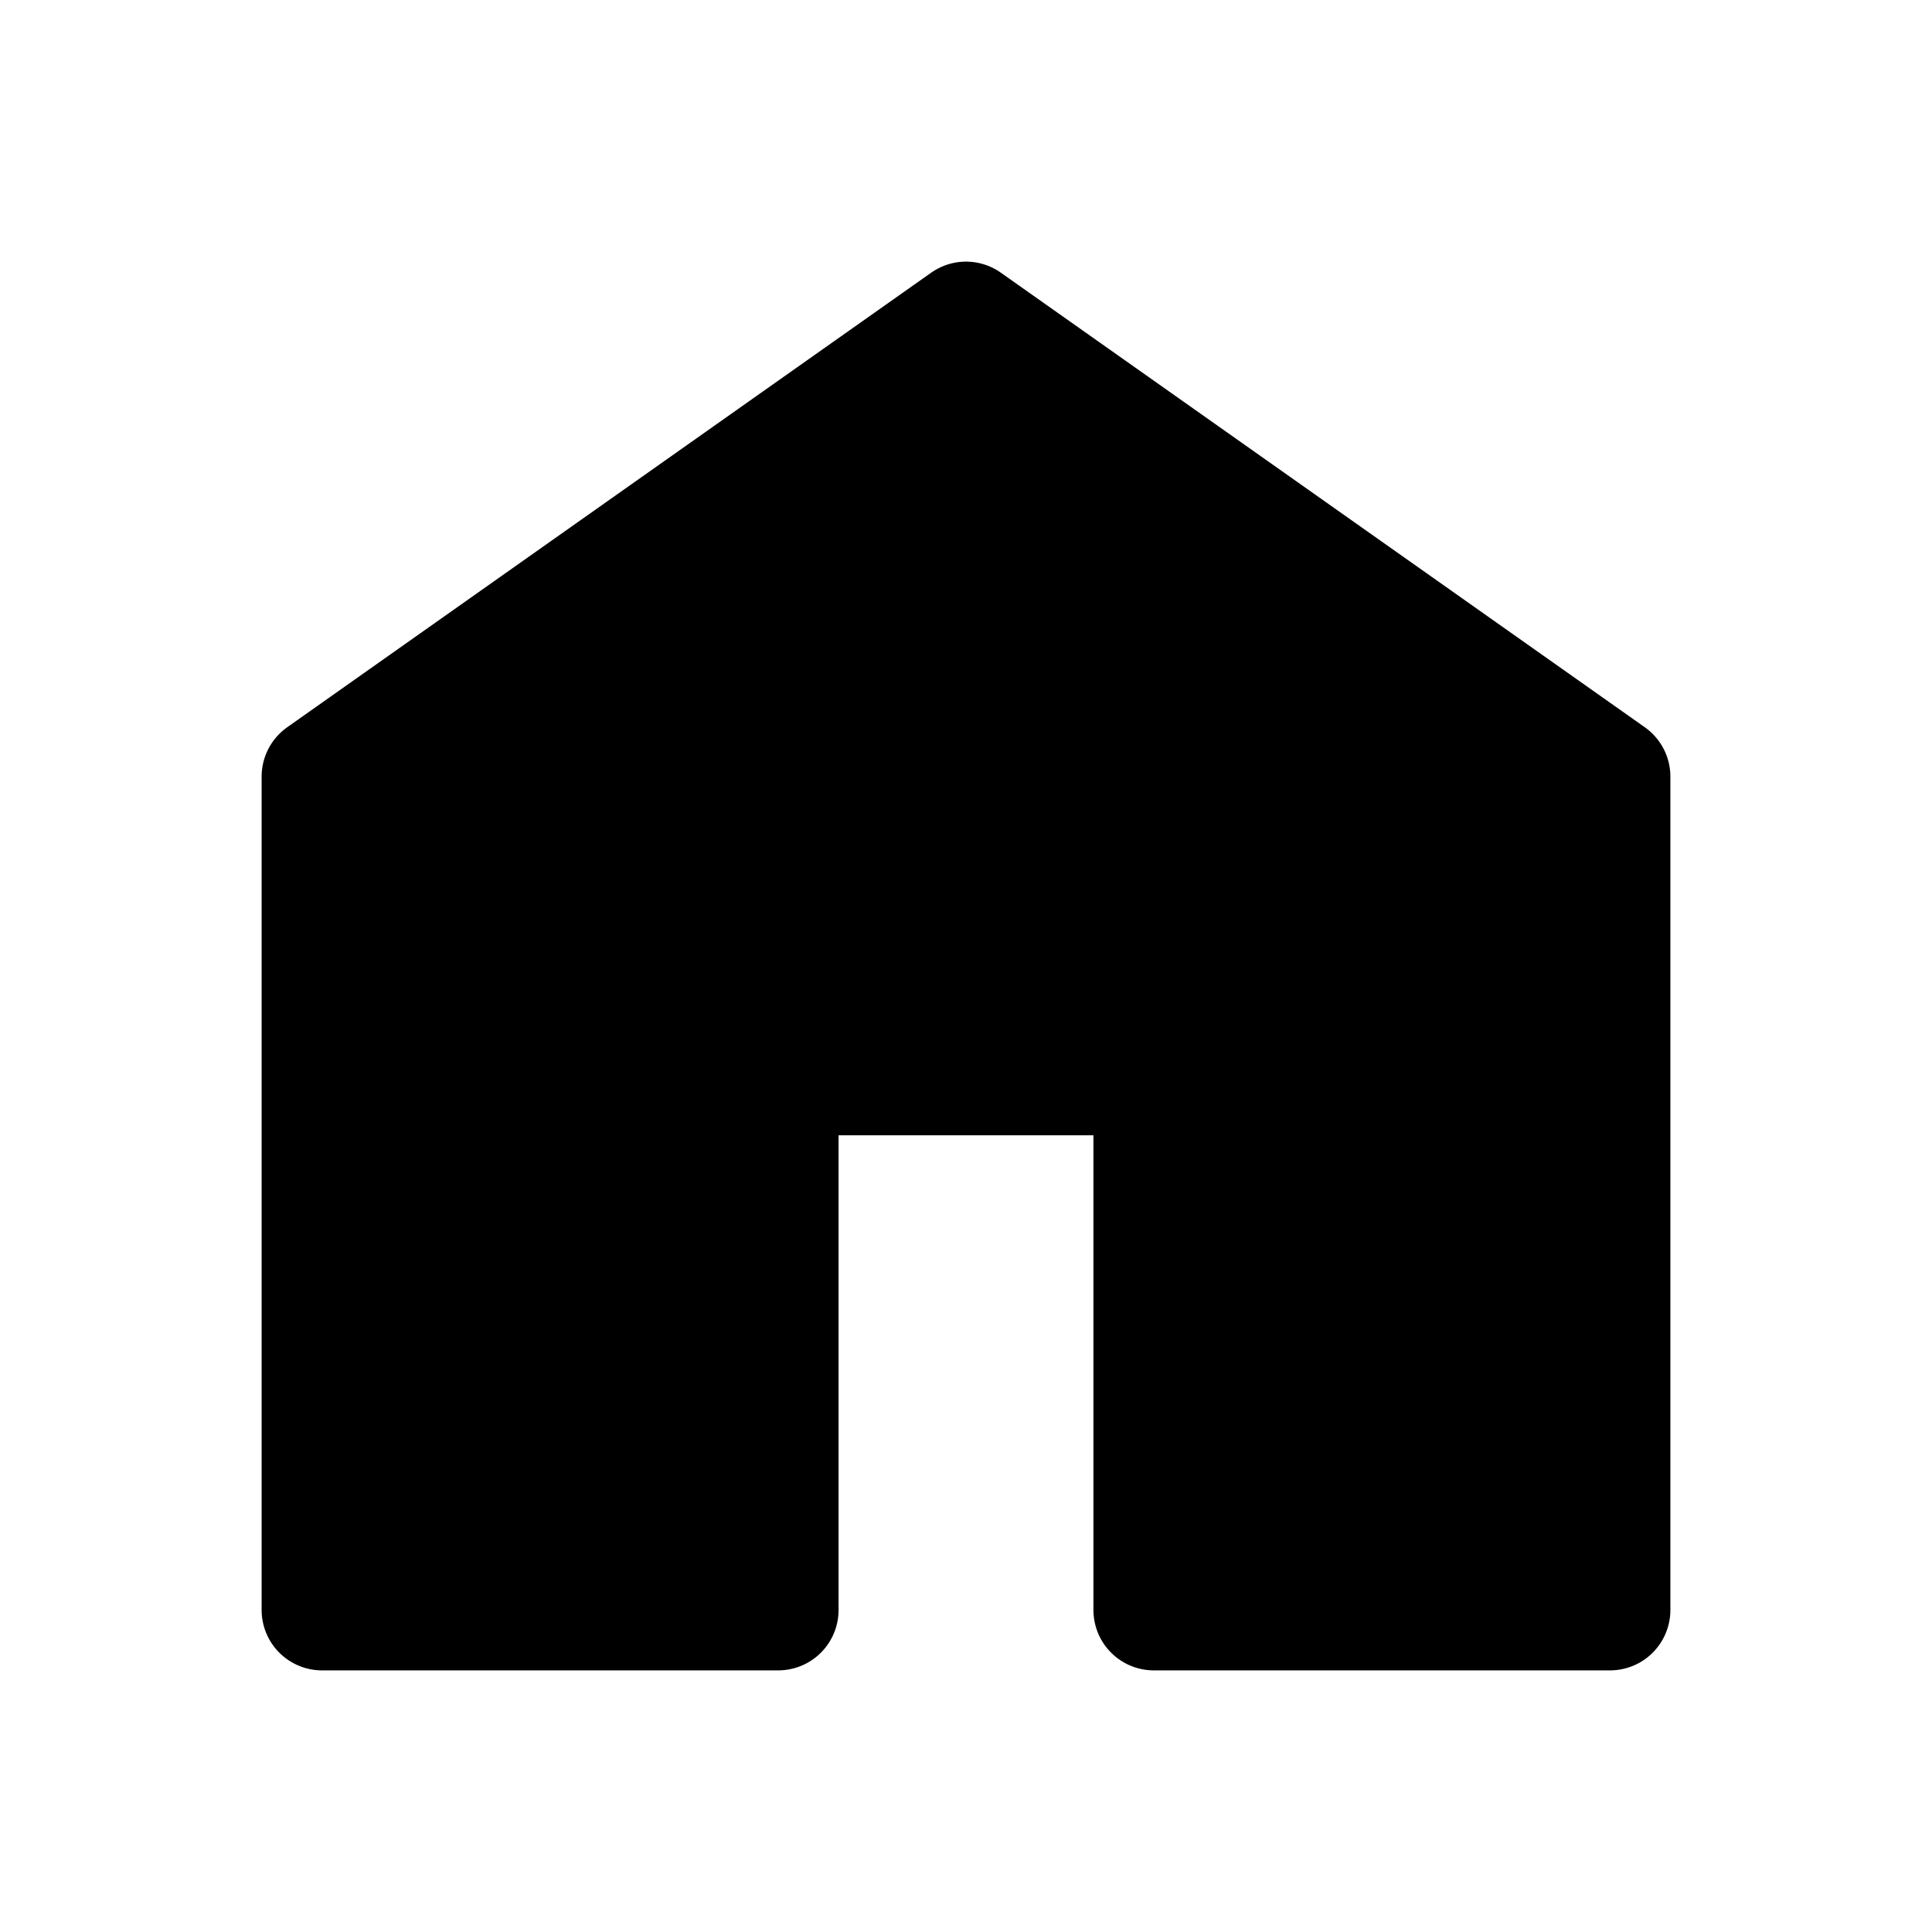
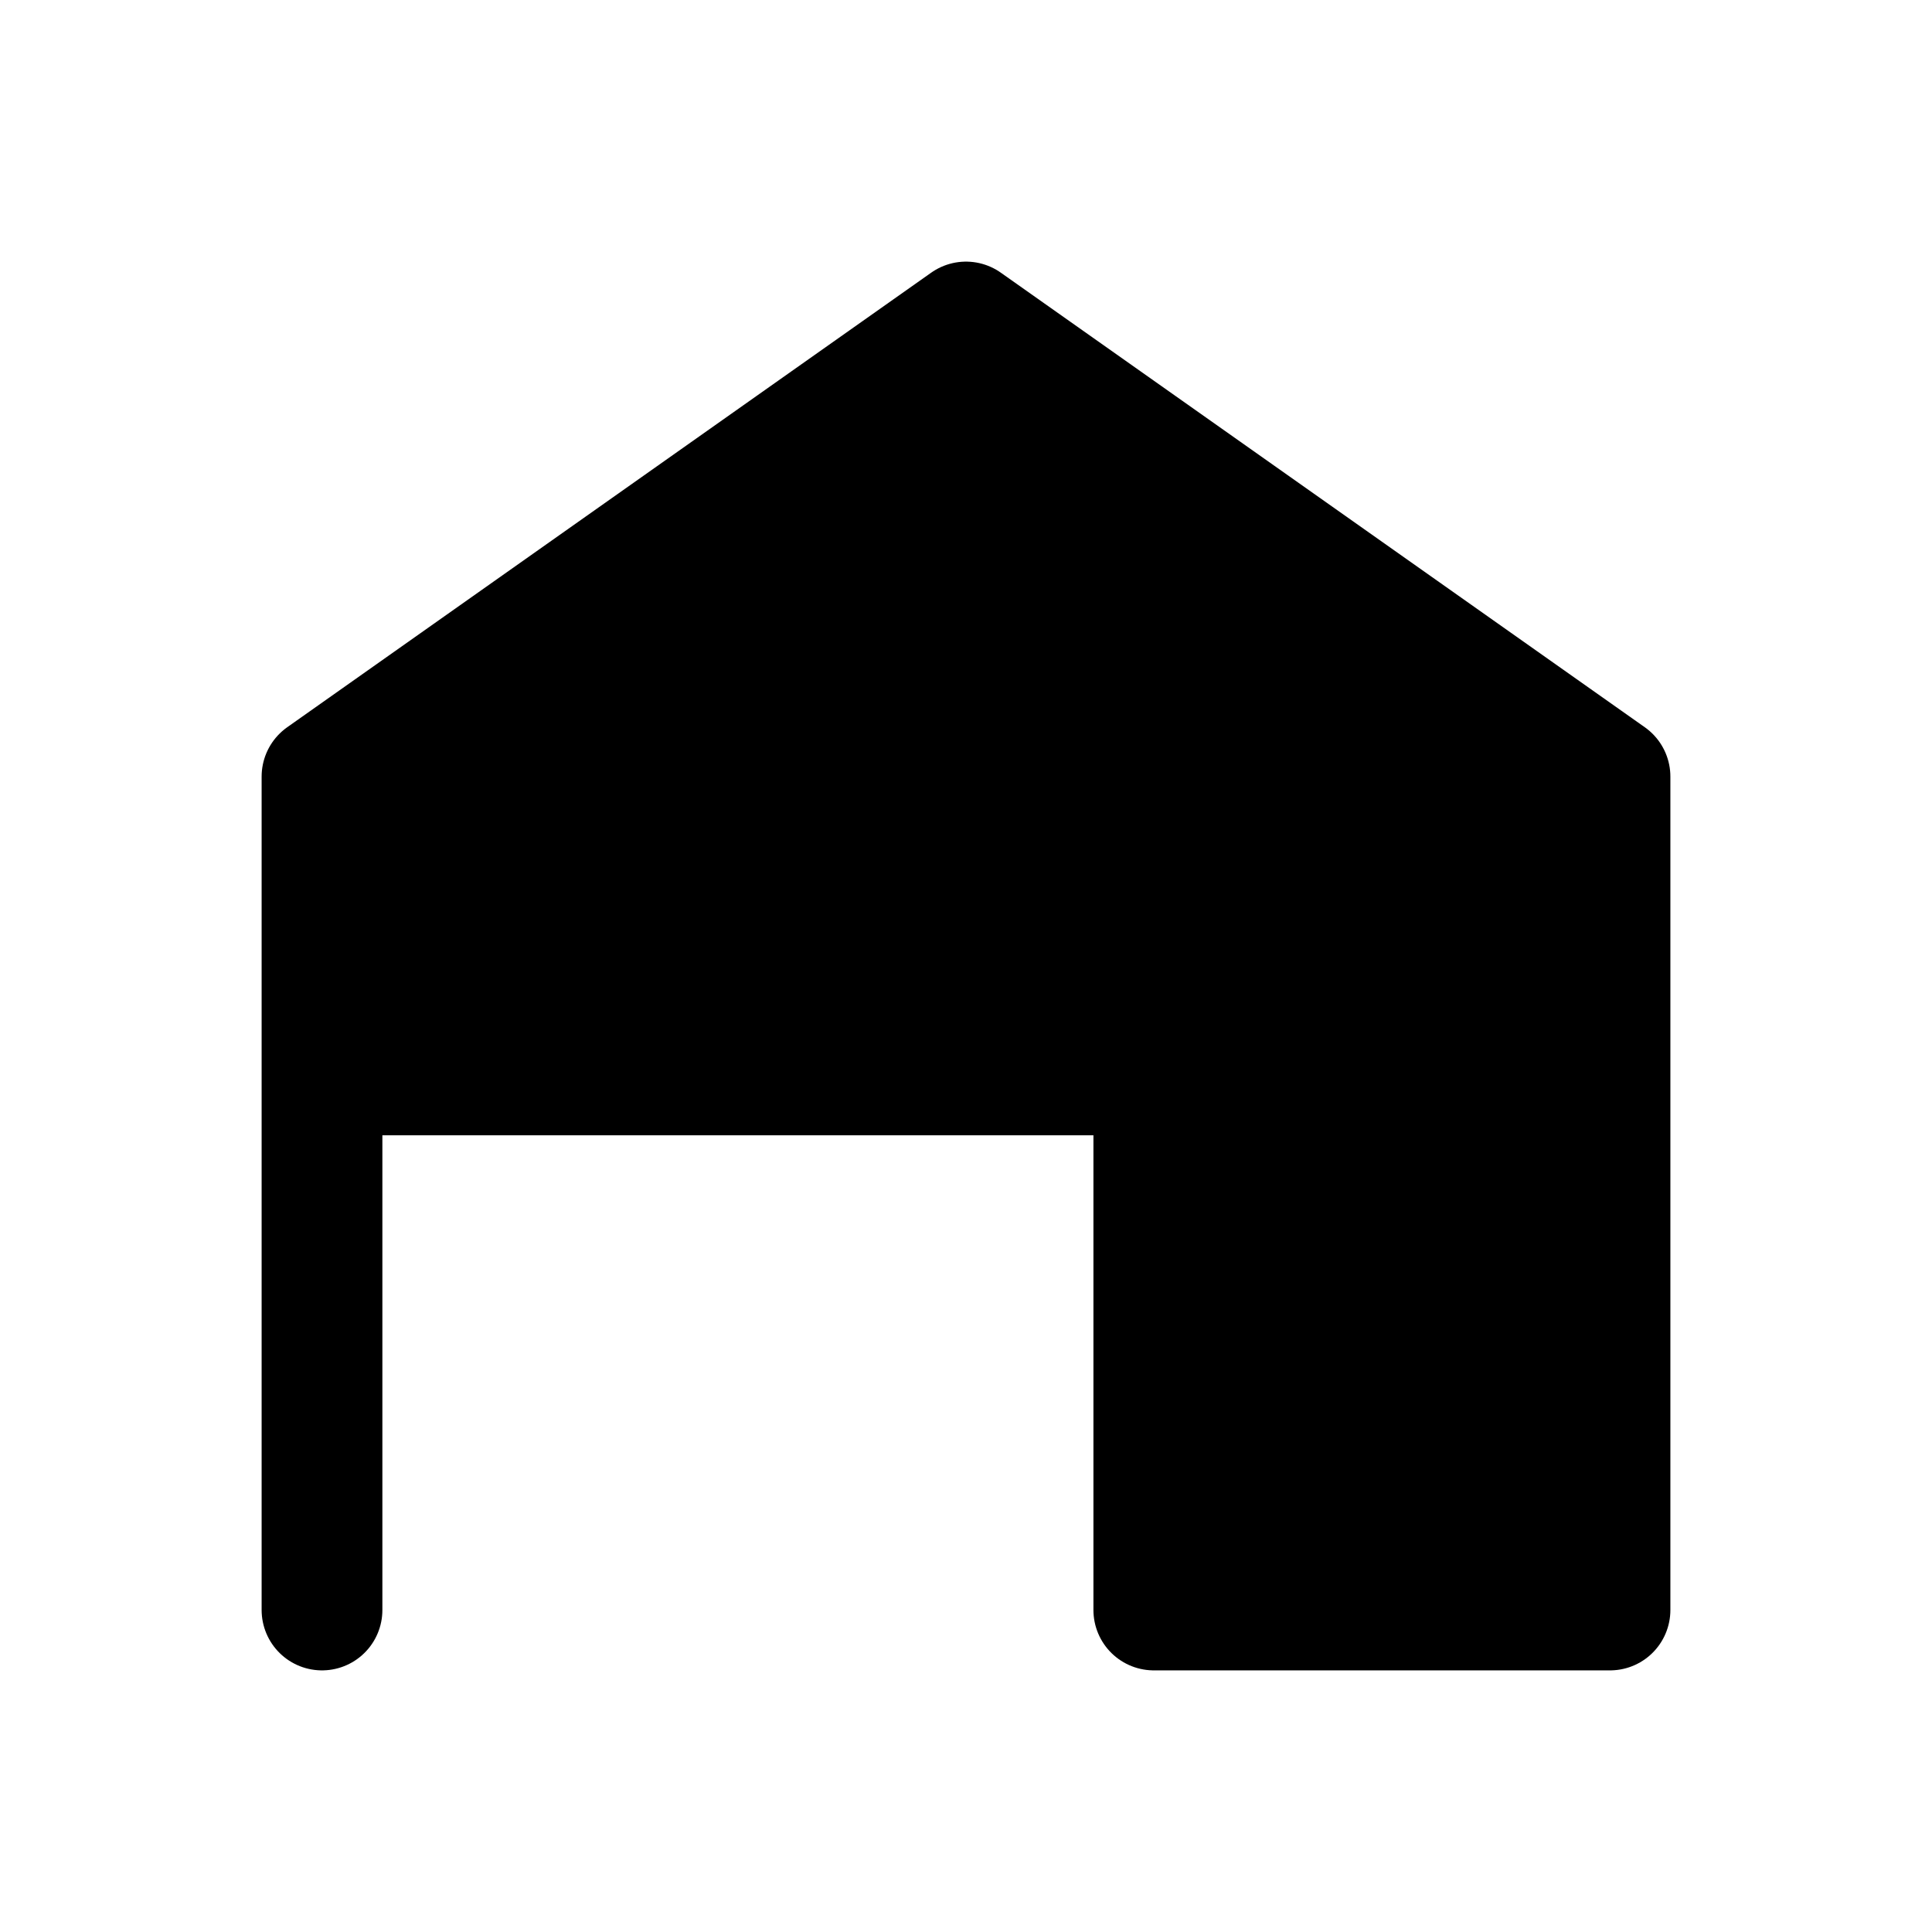
<svg xmlns="http://www.w3.org/2000/svg" width="24" height="24" viewBox="0 0 24 24" fill="none">
-   <path d="M12 4L4 9.647V20H9.667V13.353H14.333V20H20V9.647L12 4Z" fill="black" stroke="black" stroke-width="1.5" stroke-linecap="round" stroke-linejoin="round" />
+   <path d="M12 4L4 9.647V20V13.353H14.333V20H20V9.647L12 4Z" fill="black" stroke="black" stroke-width="1.5" stroke-linecap="round" stroke-linejoin="round" />
</svg>